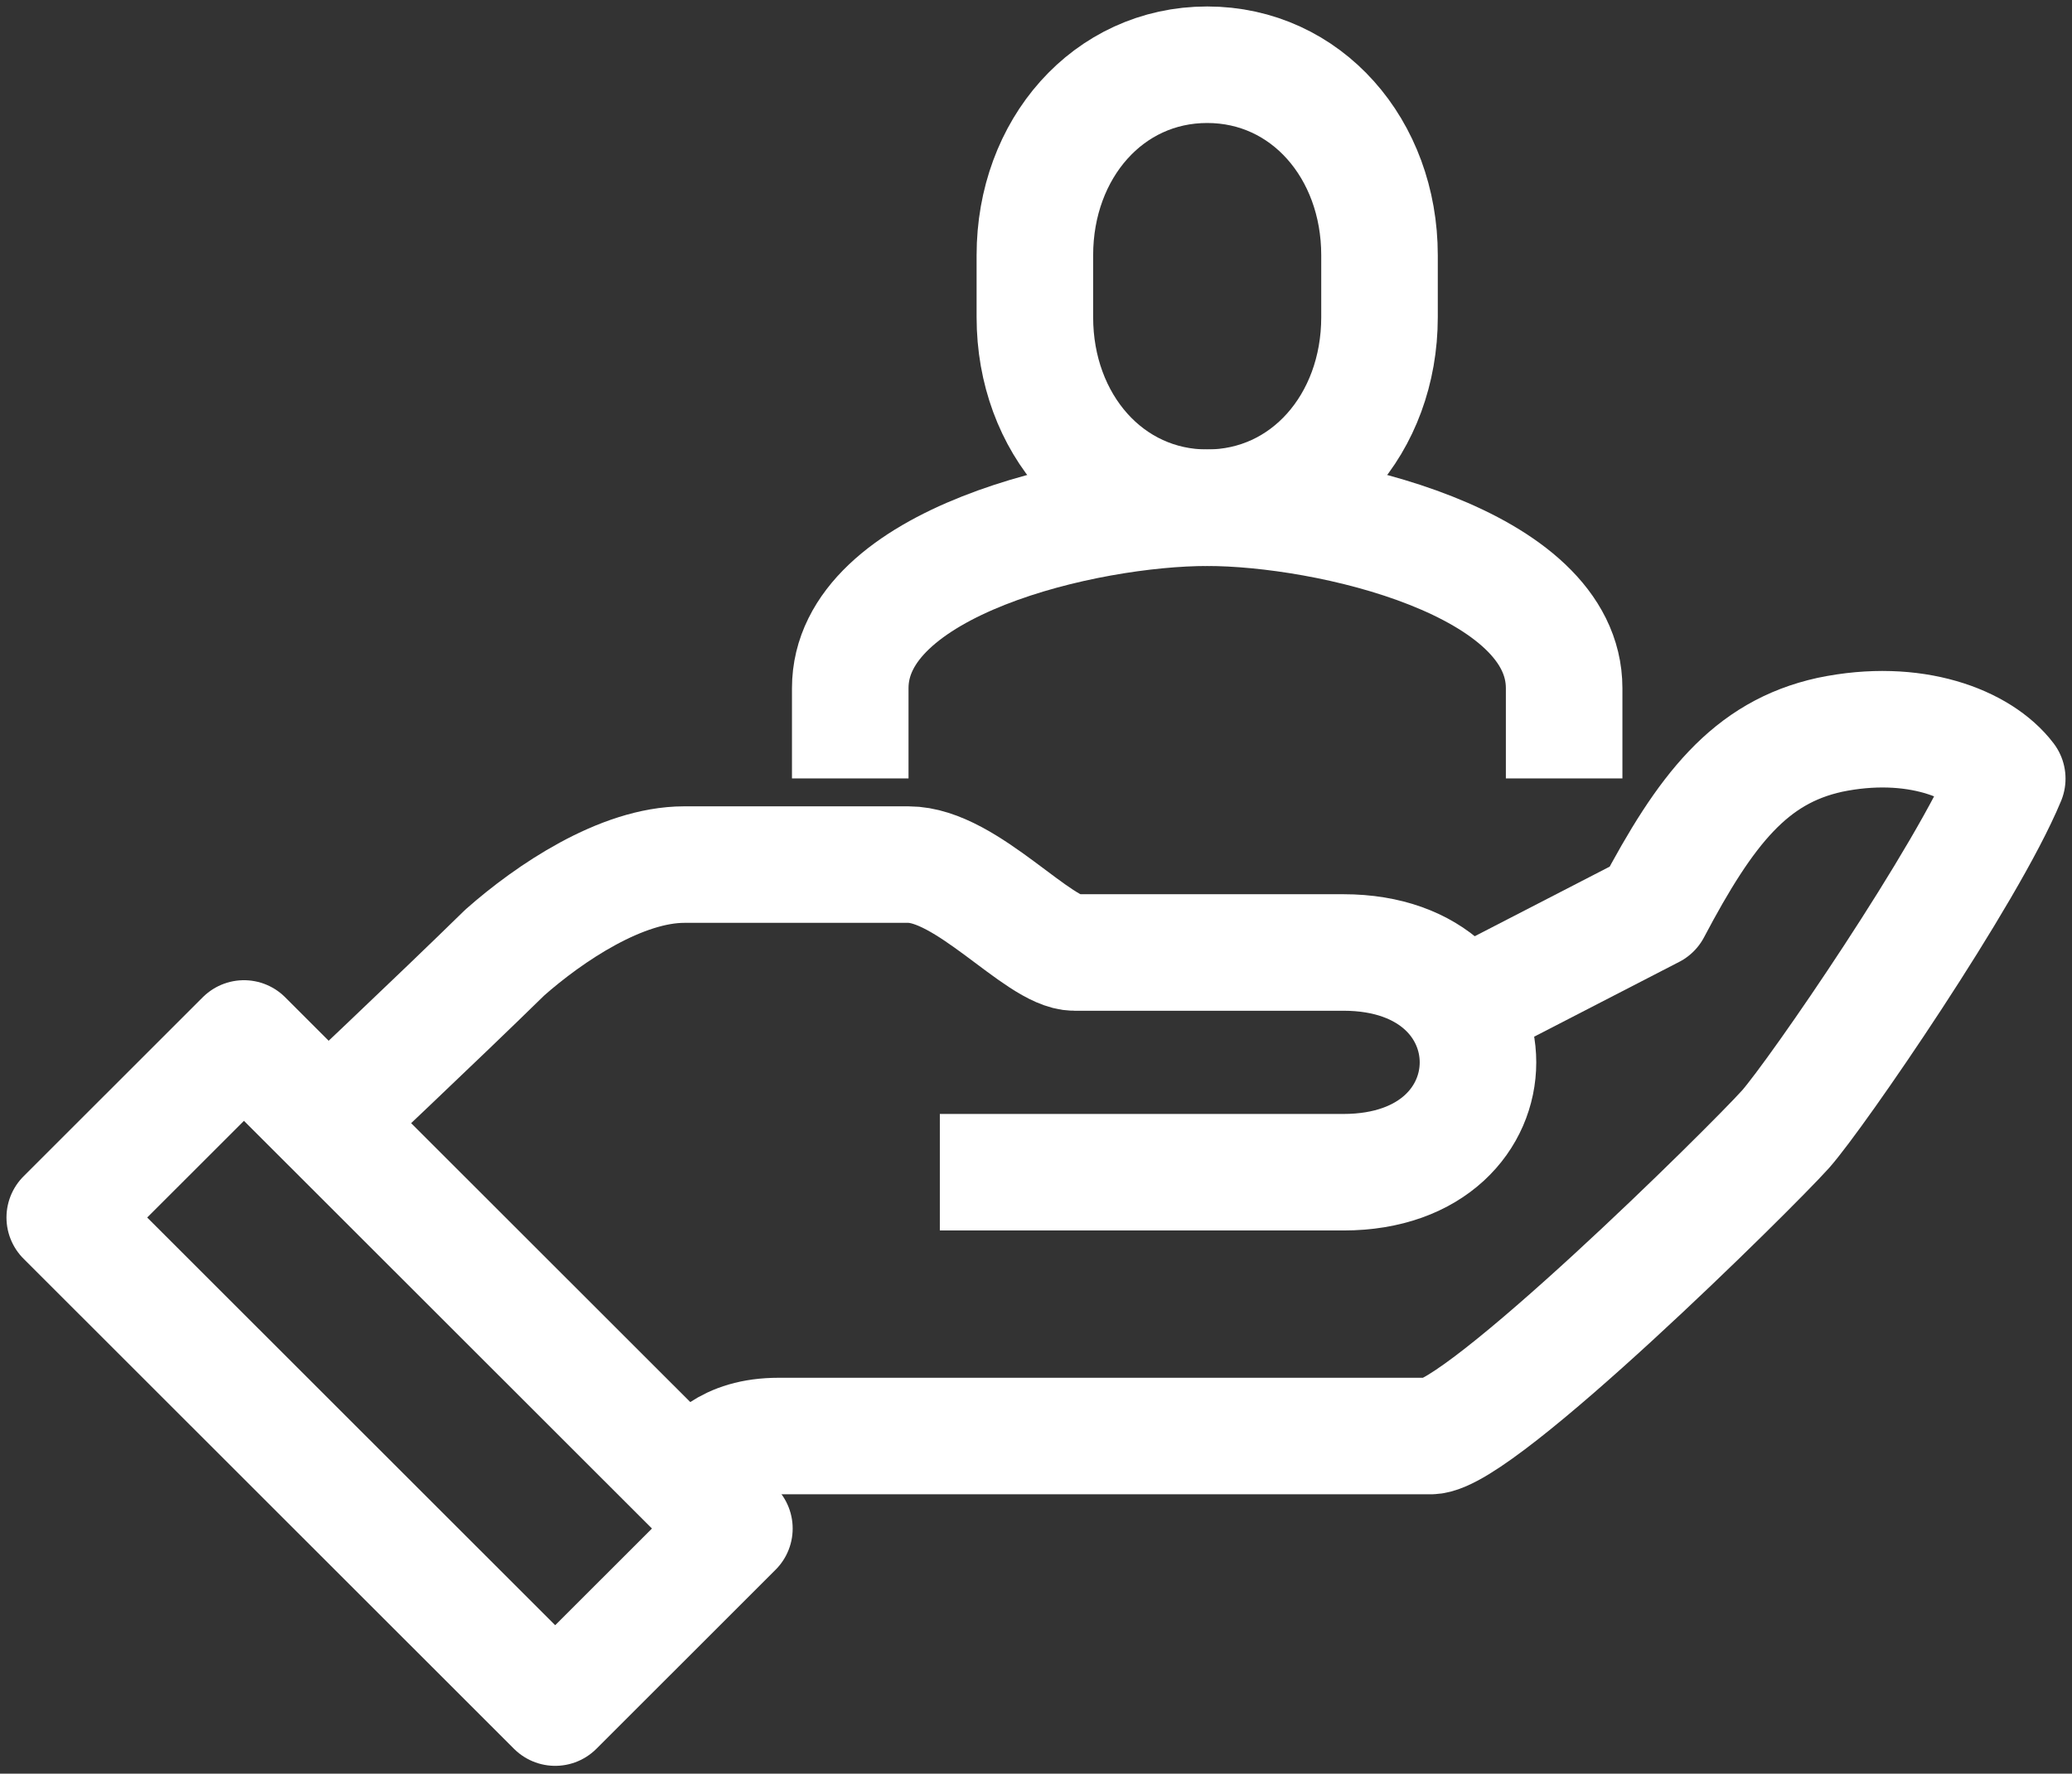
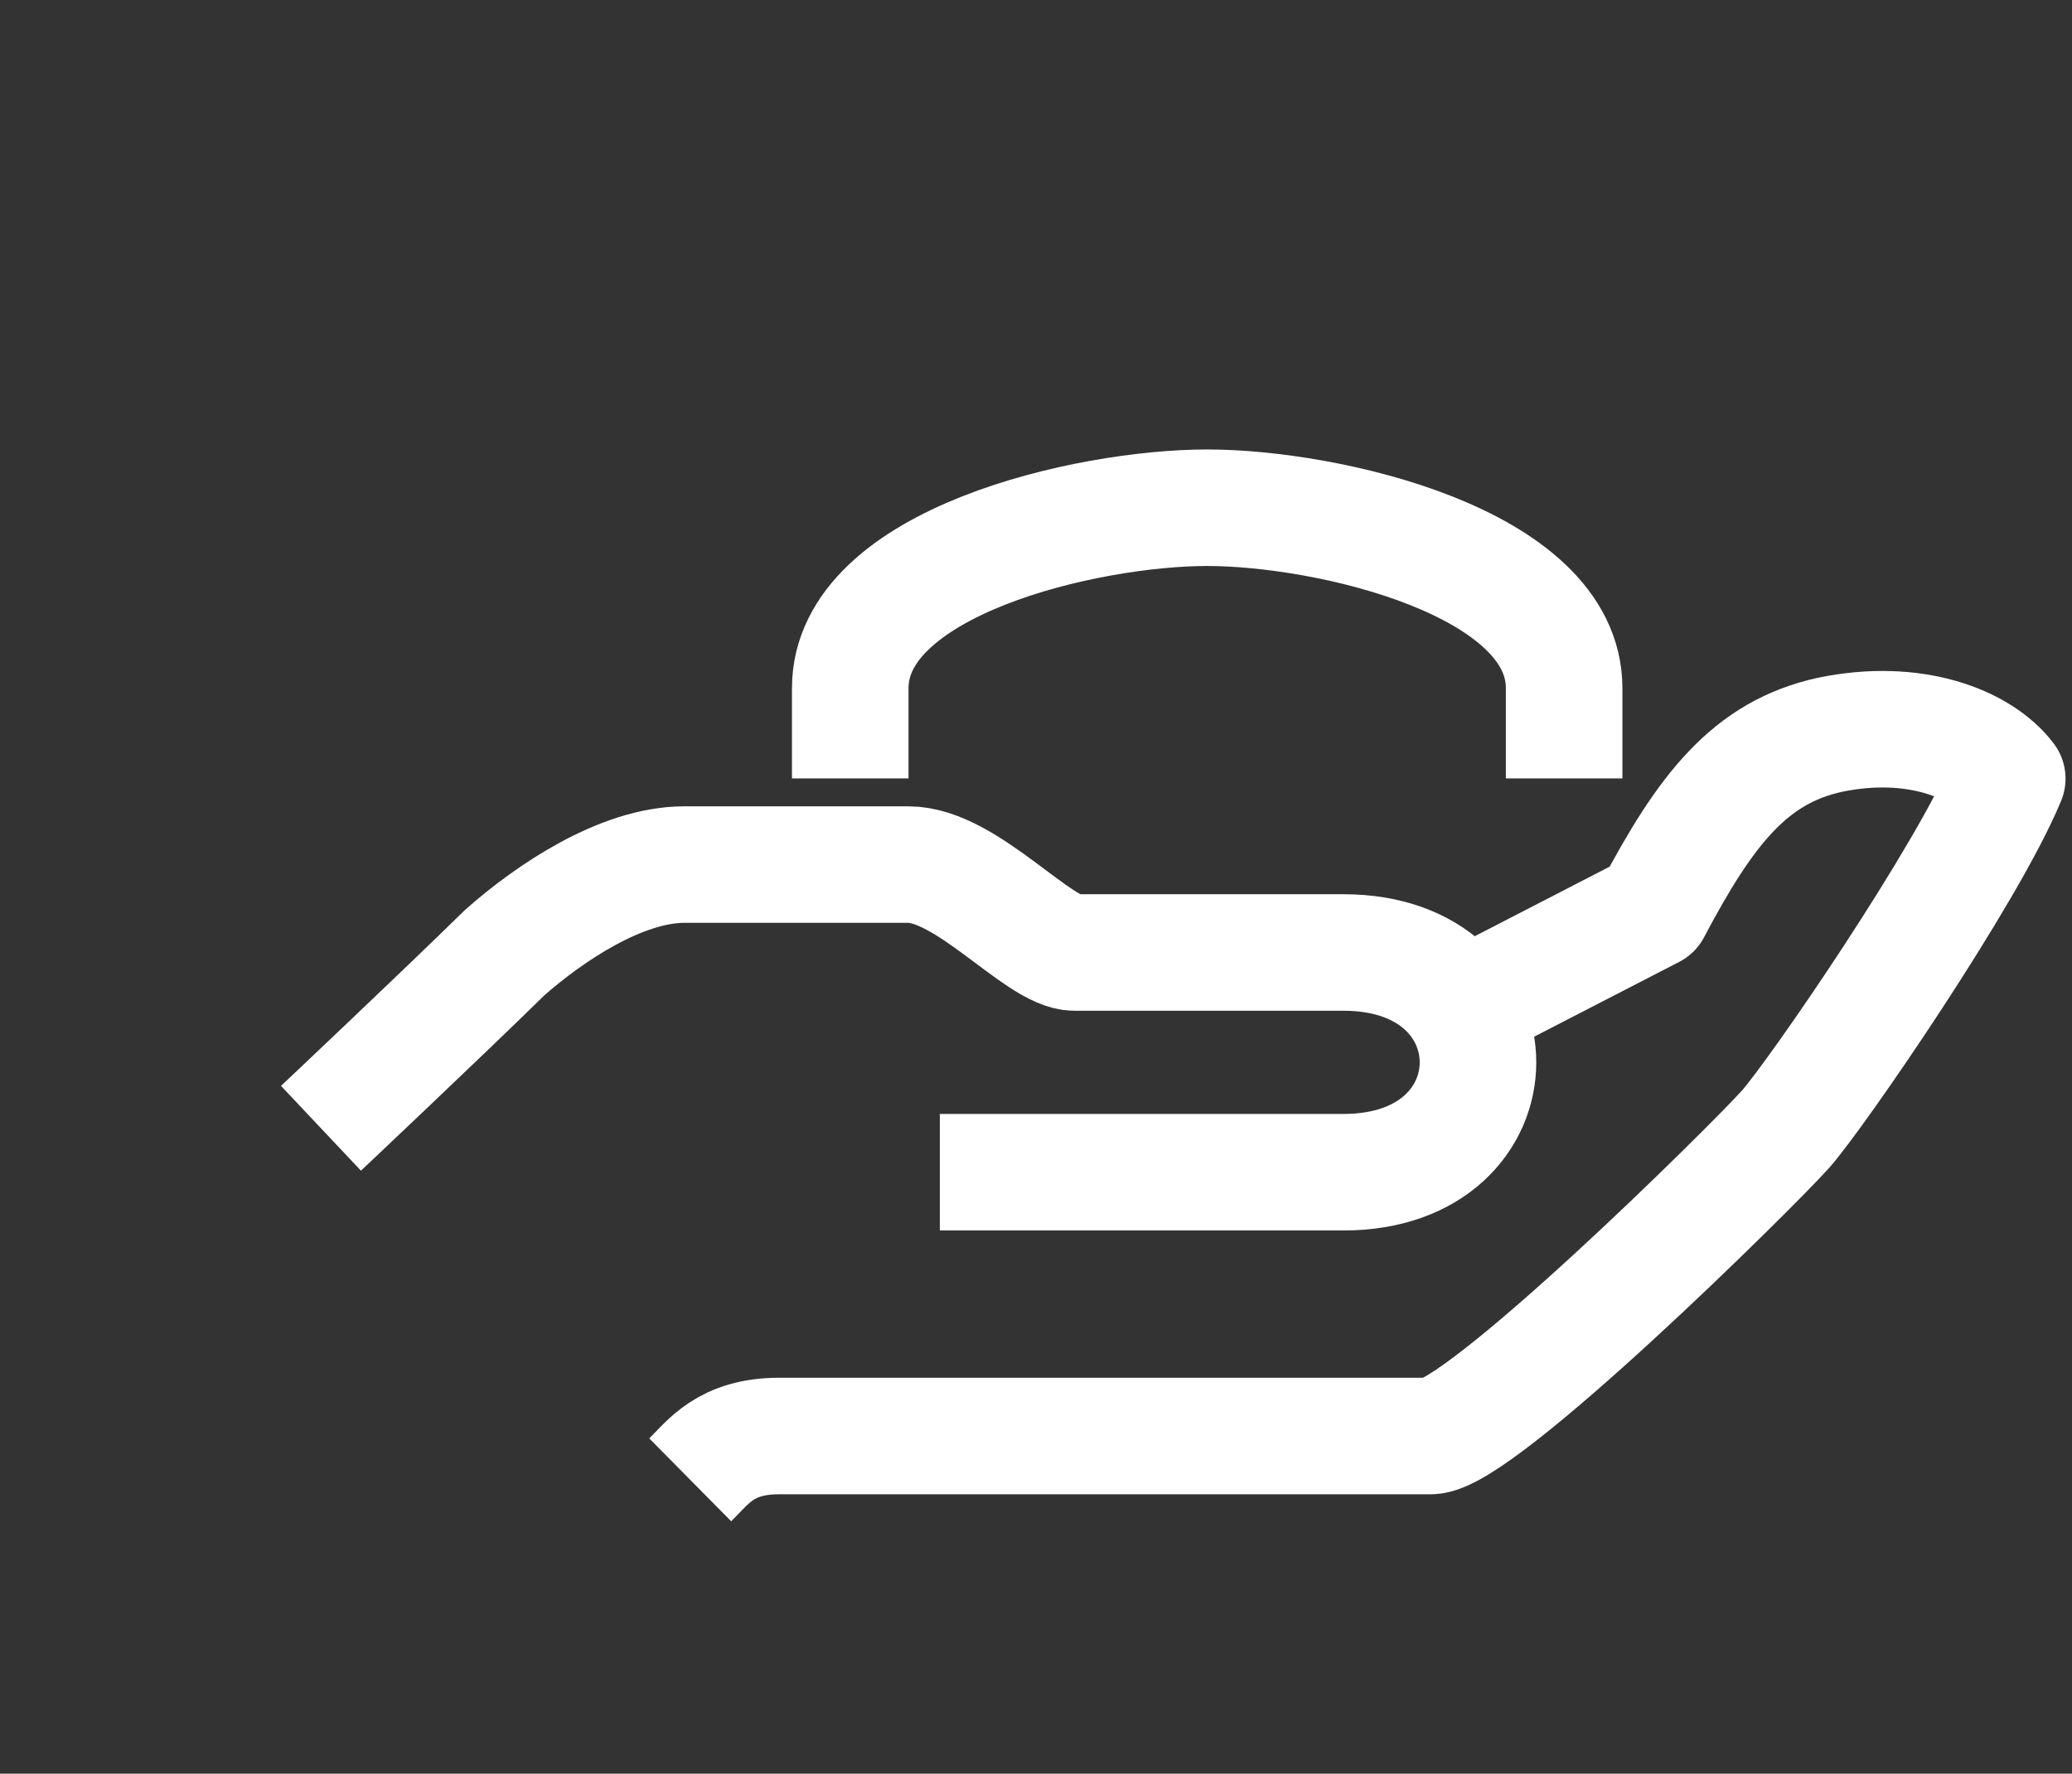
<svg xmlns="http://www.w3.org/2000/svg" width="160" height="137" viewBox="0 0 160 137" fill="none">
  <rect x="0" y="0" width="160" height="137" fill="#333333" stroke="none" />
  <path d="M53.3 114.304C54.67 112.95 56.039 110.919 60.148 110.919C64.257 110.919 106.376 110.919 110.485 110.919C114.251 110.919 135.139 90.269 137.879 87.223C140.276 84.515 151.918 67.589 155 60.142C152.945 57.433 147.809 55.402 141.303 56.756C135.139 58.11 131.715 62.511 127.606 70.297L111.855 78.421" stroke="white" stroke-width="9" stroke-miterlimit="10" stroke-linejoin="round" />
  <path d="M72.574 90.542C72.574 90.542 100.278 90.542 103.741 90.542C117.593 90.542 117.593 73.57 103.741 73.57C100.278 73.57 92.659 73.57 82.963 73.57C80.193 73.57 74.652 66.781 70.15 66.781C68.073 66.781 57.684 66.781 52.836 66.781C47.987 66.781 42.447 70.514 38.984 73.57C33.789 78.661 24.786 87.148 24.786 87.148" stroke="white" stroke-width="9" stroke-miterlimit="10" stroke-linejoin="round" />
-   <path d="M18.838 80.211L5 94.041L42.872 131.894L56.71 118.063L18.838 80.211Z" stroke="white" stroke-width="9" stroke-miterlimit="10" stroke-linejoin="round" />
-   <path d="M93.22 39.217C100.871 39.217 106.526 32.716 106.526 24.504V19.713C106.526 11.501 100.871 5 93.22 5C85.568 5 79.913 11.501 79.913 19.713V24.504C79.913 32.716 85.568 39.217 93.22 39.217Z" stroke="white" stroke-width="9" stroke-miterlimit="10" />
  <path d="M120.783 60.127V53.157C120.783 43.399 102.522 39.217 93.219 39.217C83.917 39.217 65.656 43.399 65.656 53.157V60.127" stroke="white" stroke-width="9" stroke-miterlimit="10" />
</svg>